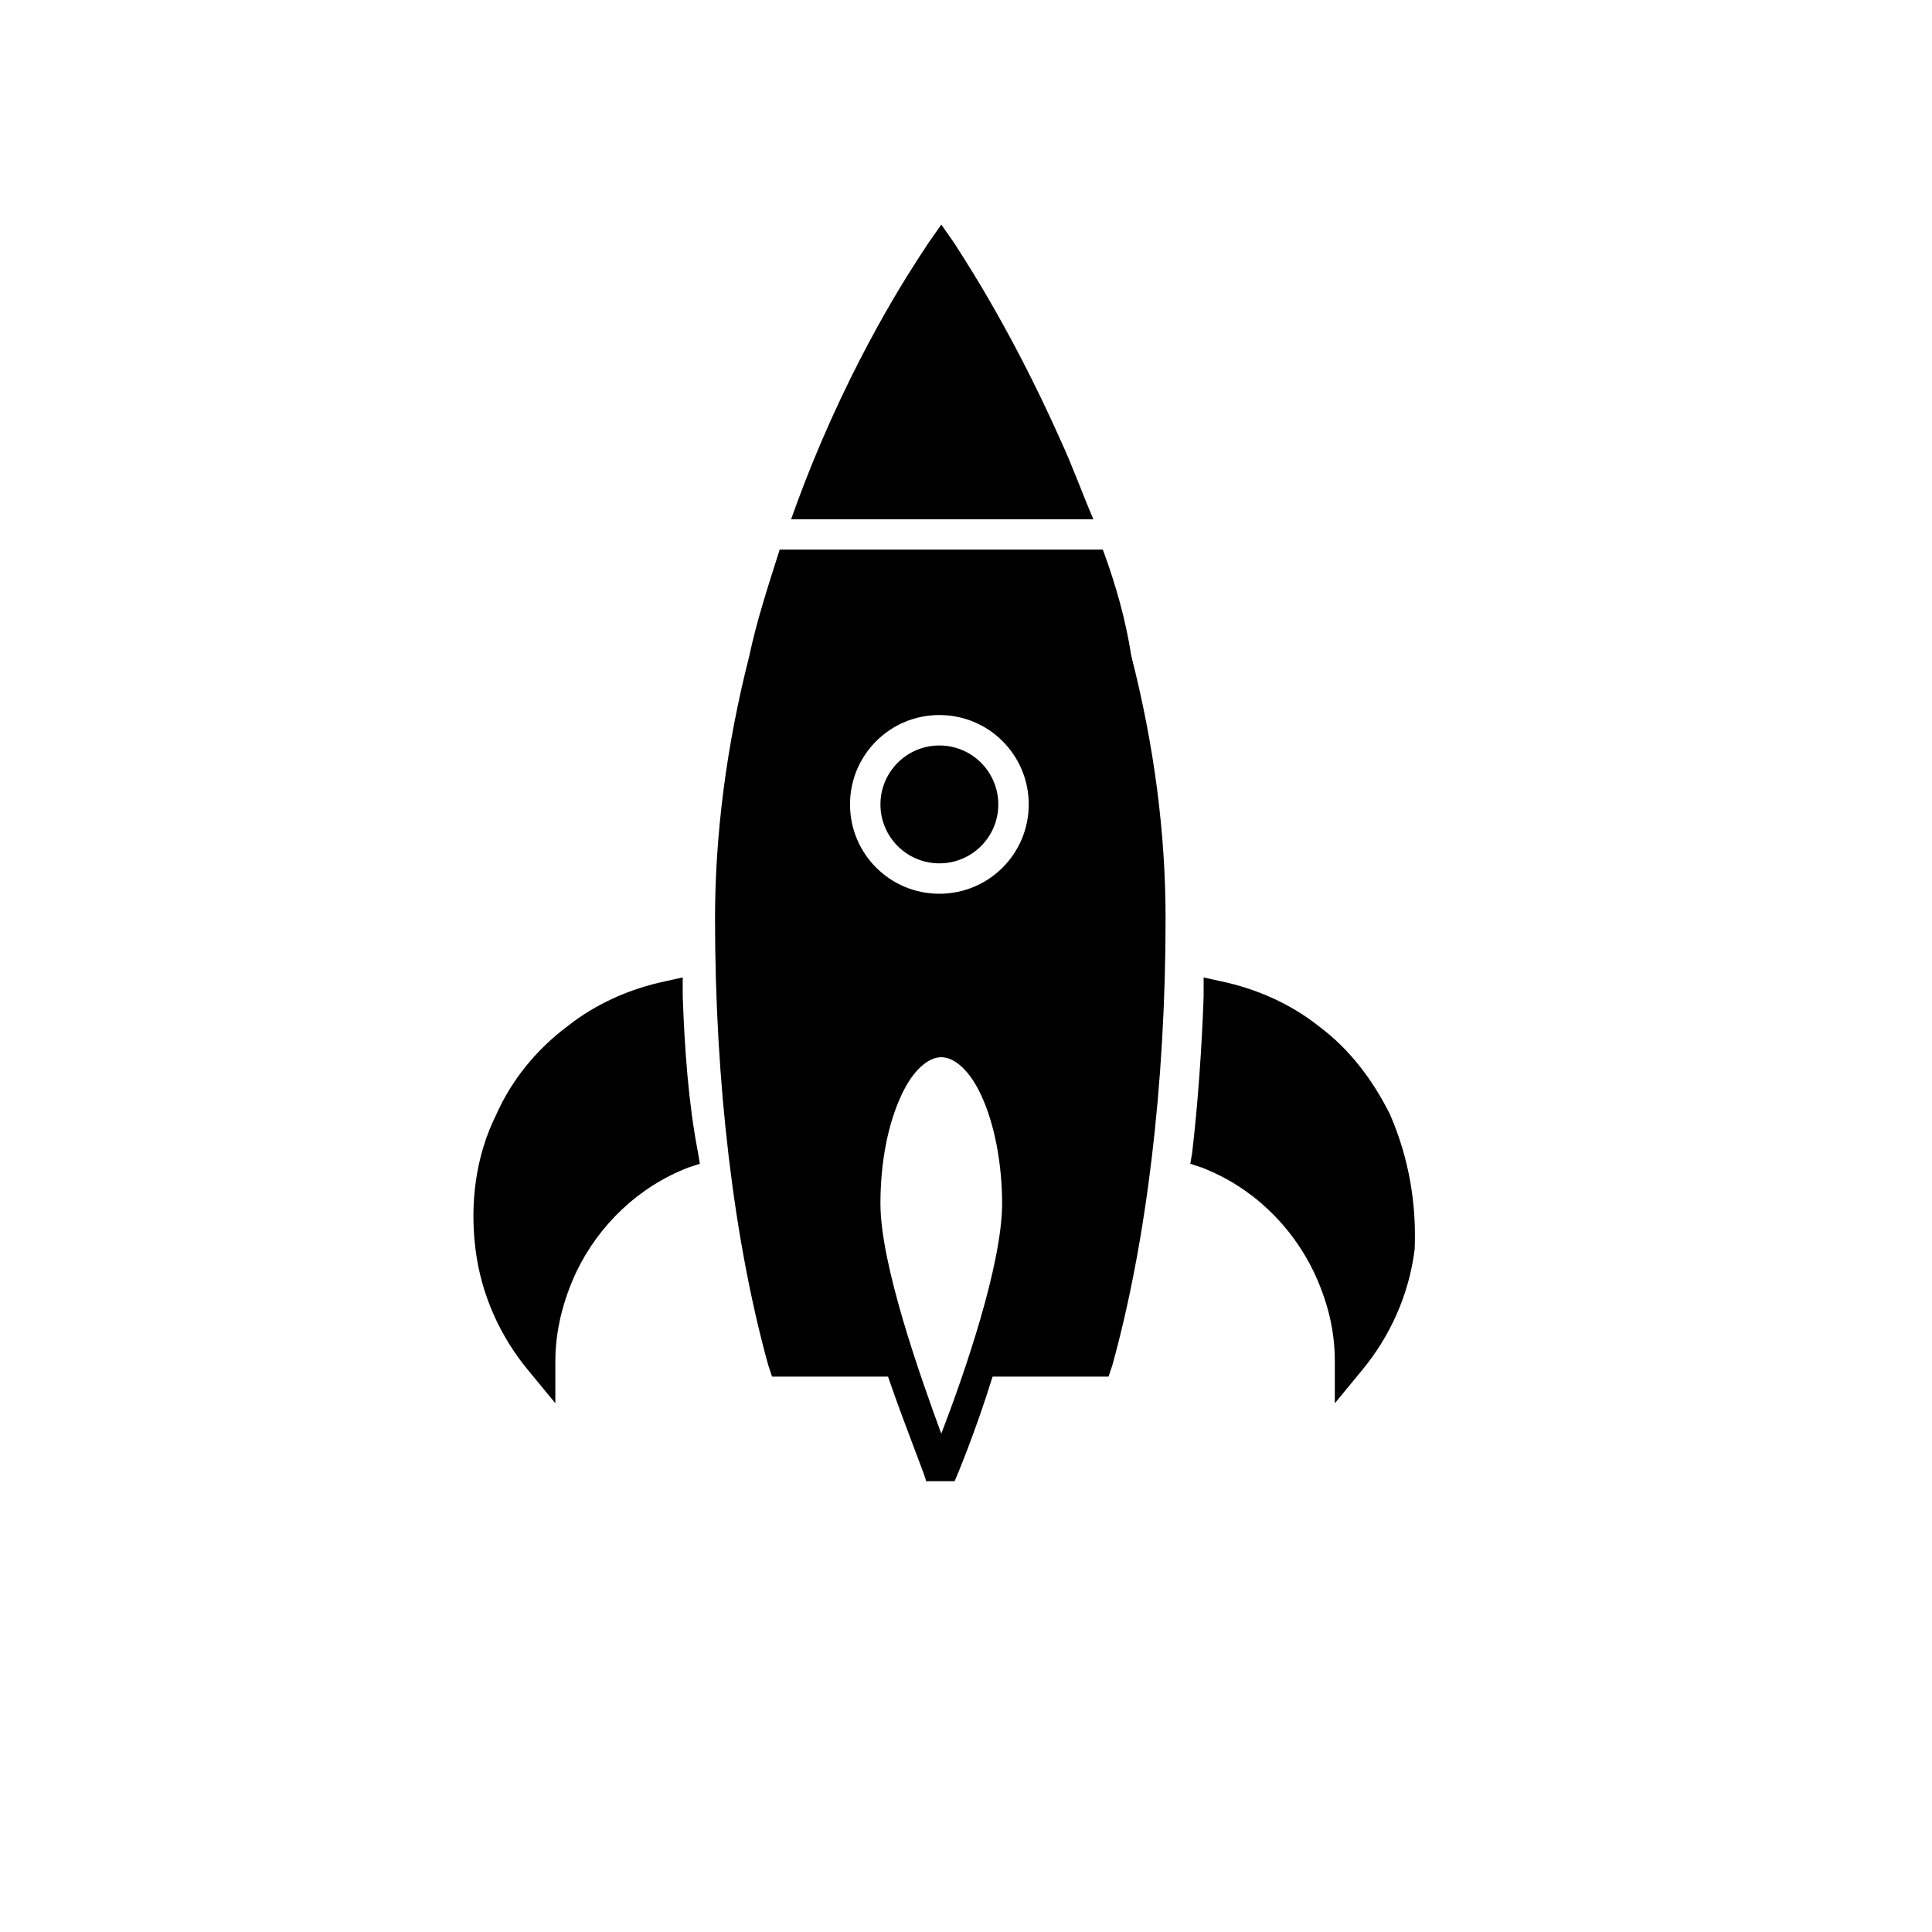
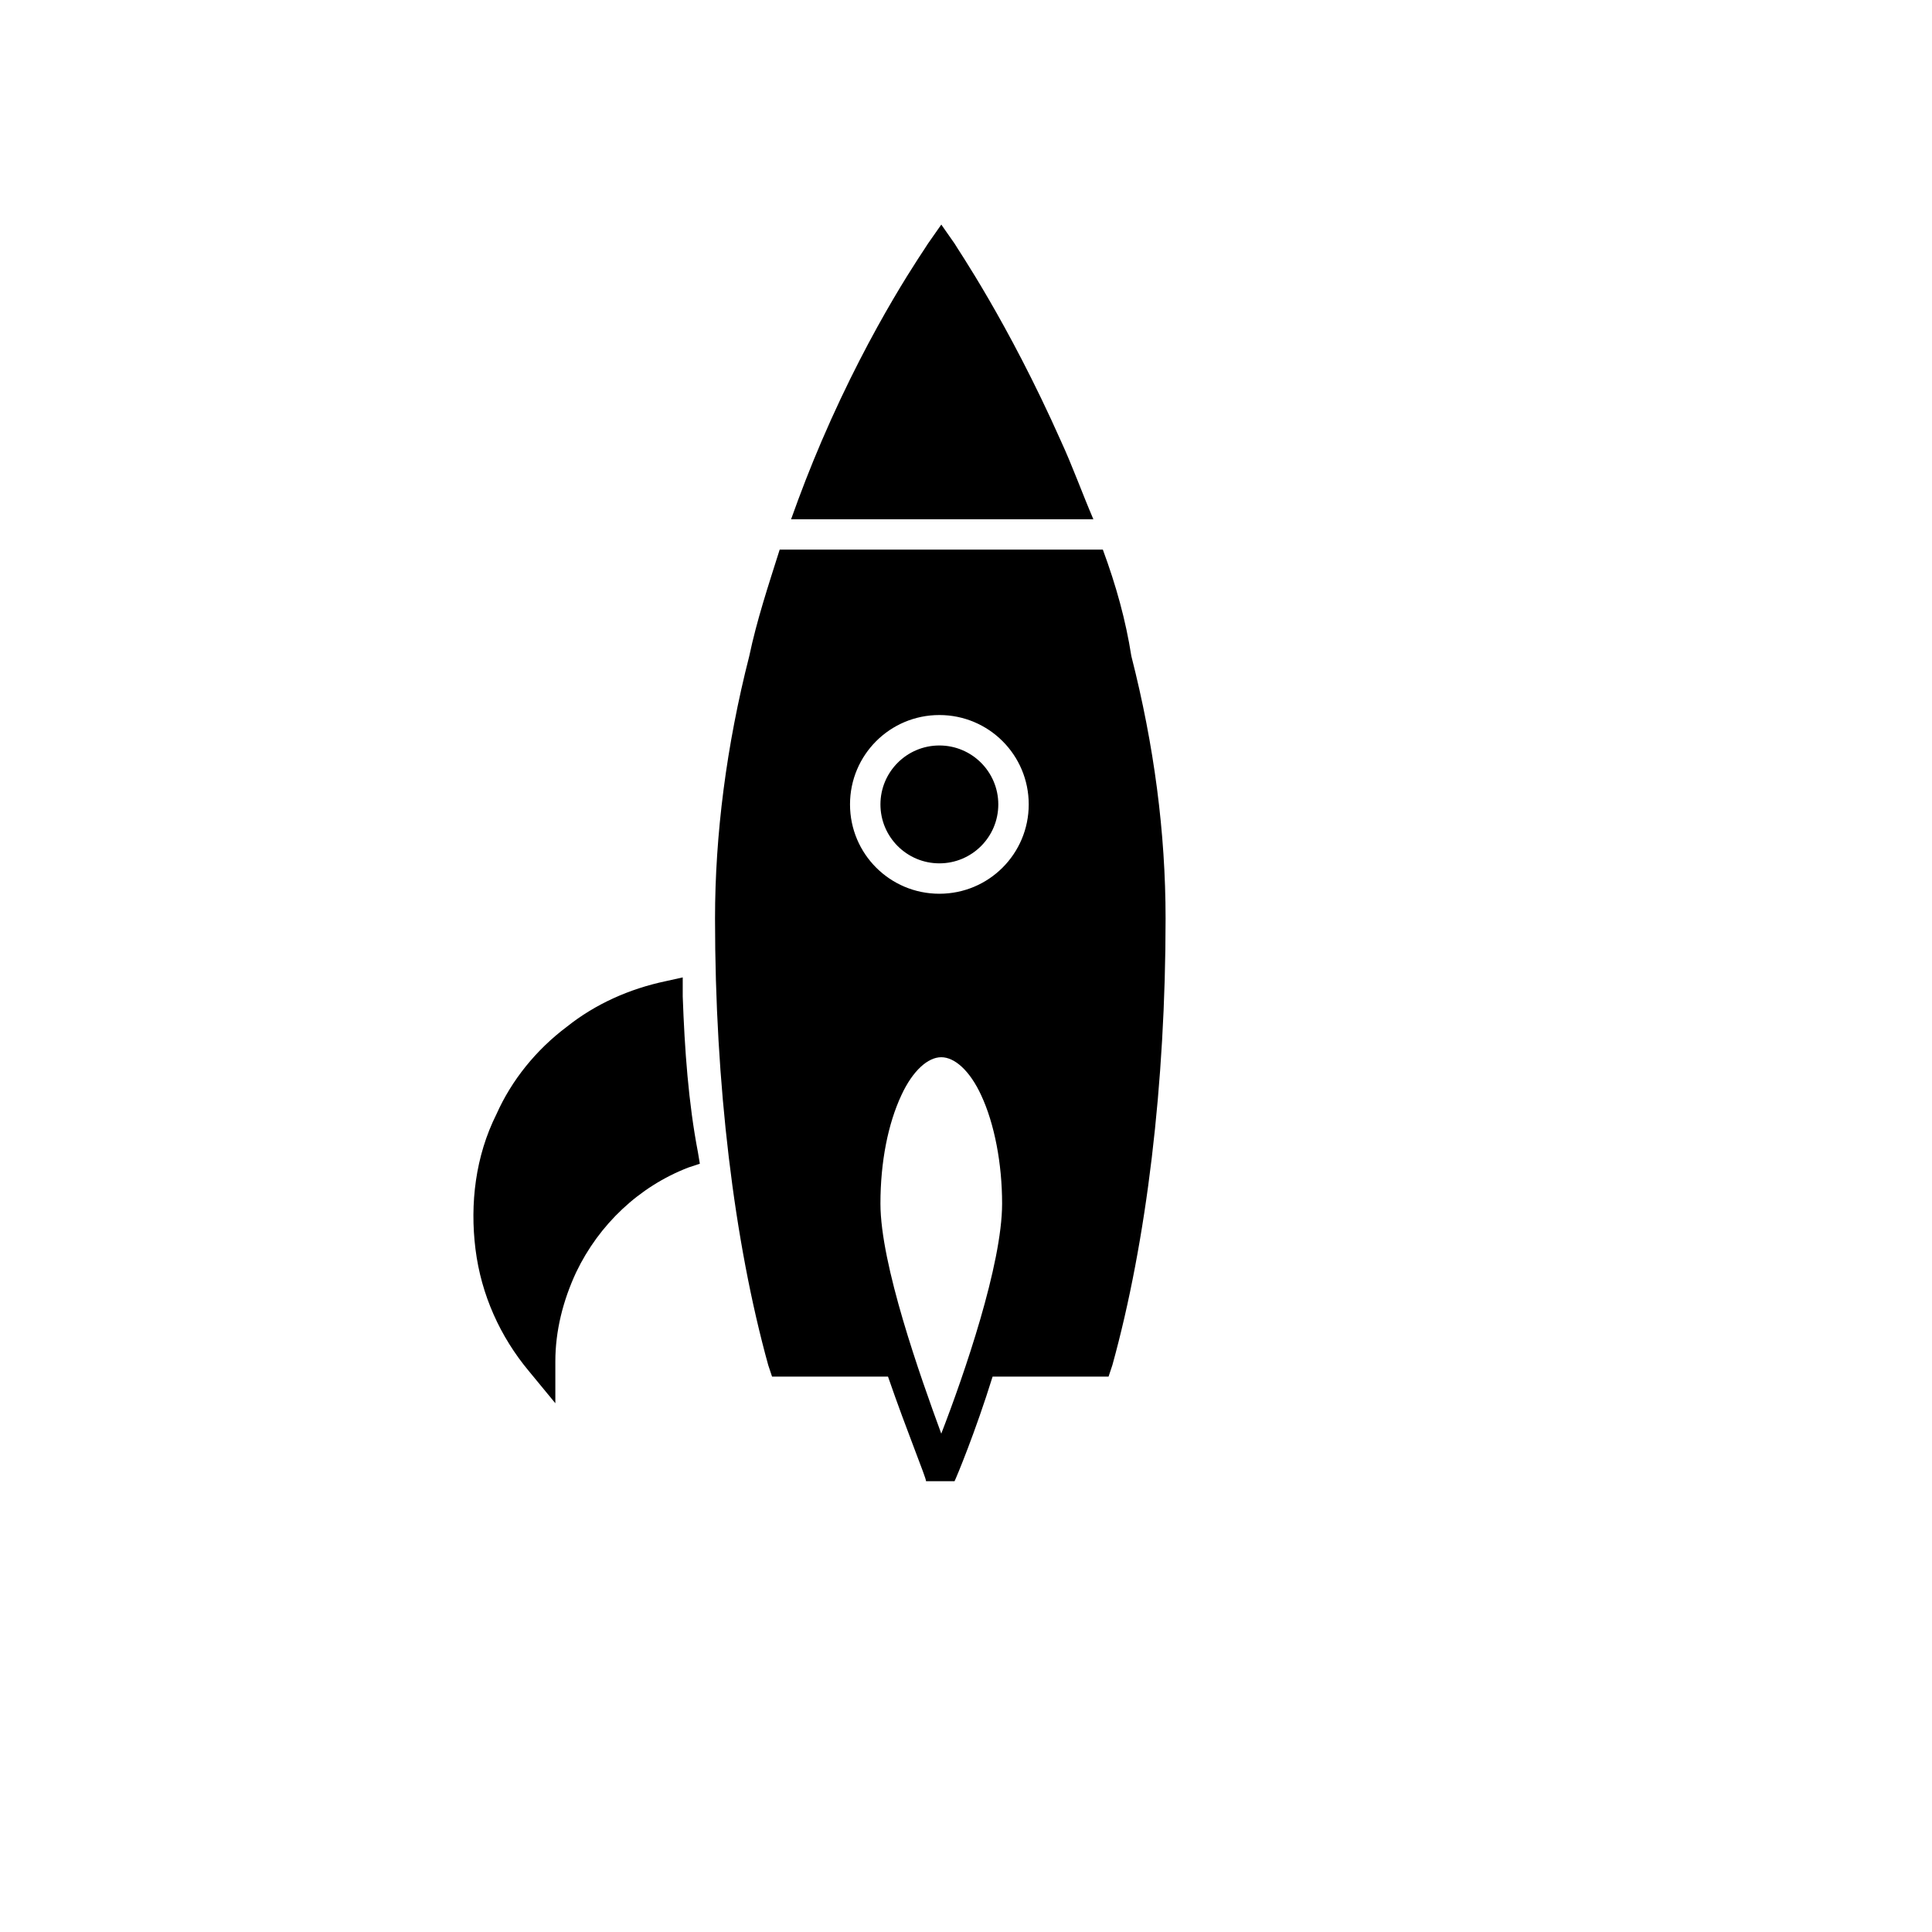
<svg xmlns="http://www.w3.org/2000/svg" fill="#000000" width="800px" height="800px" version="1.1" viewBox="144 144 512 512">
  <g>
    <path d="m408.56 357.18c0 8.625-6.992 15.617-15.617 15.617s-15.617-6.992-15.617-15.617 6.992-15.621 15.617-15.621 15.617 6.996 15.617 15.621" />
    <path d="m425.19 260.95c-14.105-31.738-27.711-51.387-28.215-52.395l-3.523-5.039-3.527 5.039c-0.504 1.008-14.609 20.656-28.215 52.395-3.023 7.055-5.543 13.602-8.062 20.656h80.105c-3.019-7.051-5.539-14.105-8.562-20.656z" />
    <path d="m324.93 408.06v-5.039l-4.535 1.008c-9.574 2.016-18.641 6.047-26.199 12.09-8.062 6.047-14.609 14.105-18.641 23.176-5.543 11.082-7.055 23.68-5.543 35.77s6.551 23.176 14.105 32.242l7.055 8.566v-11.082c0-8.062 2.016-16.121 5.543-23.68 6.047-12.594 16.625-22.672 29.727-27.711l3.023-1.008-0.504-3.023c-2.519-13.094-3.527-27.199-4.031-41.309z" />
-     <path d="m512.35 439.3c-4.535-9.07-10.578-17.129-18.641-23.176-7.559-6.047-16.625-10.078-26.199-12.09l-4.535-1.008v5.039c-0.504 14.105-1.512 28.215-3.023 41.312l-0.504 3.023 3.023 1.008c13.098 5.039 23.68 15.113 29.727 27.711 3.527 7.559 5.543 15.113 5.543 23.68v11.082l7.055-8.566c7.559-9.07 12.594-20.152 14.105-32.242 0.504-12.094-1.512-24.188-6.551-35.773z" />
    <path d="m436.27 289.66h-85.648c-3.023 9.574-6.047 18.641-8.062 28.215-6.047 23.68-9.07 47.359-9.07 69.527 0 43.832 5.039 85.648 14.105 118.39l1.008 3.023h30.73c5.039 14.609 10.078 26.703 10.078 27.711h7.559c0.504-1.008 5.543-13.098 10.078-27.711h30.73l1.008-3.023c9.07-32.746 14.105-74.562 14.105-118.39 0-22.672-3.023-45.848-9.07-69.527-1.504-9.574-4.023-18.641-7.551-28.215zm-43.328 43.832c13.098 0 23.68 10.578 23.68 23.68 0 13.098-10.578 23.68-23.68 23.68-13.098 0-23.68-10.578-23.68-23.68 0-13.102 10.582-23.68 23.68-23.68zm0.504 190.44c-5.543-15.113-16.121-44.84-16.121-60.961 0-11.082 2.016-21.16 5.543-28.719 3.023-6.551 7.055-10.078 10.578-10.078 3.527 0 7.559 3.527 10.578 10.078 3.527 7.559 5.543 18.137 5.543 28.719 0 16.121-10.074 45.34-16.121 60.961z" />
  </g>
</svg>